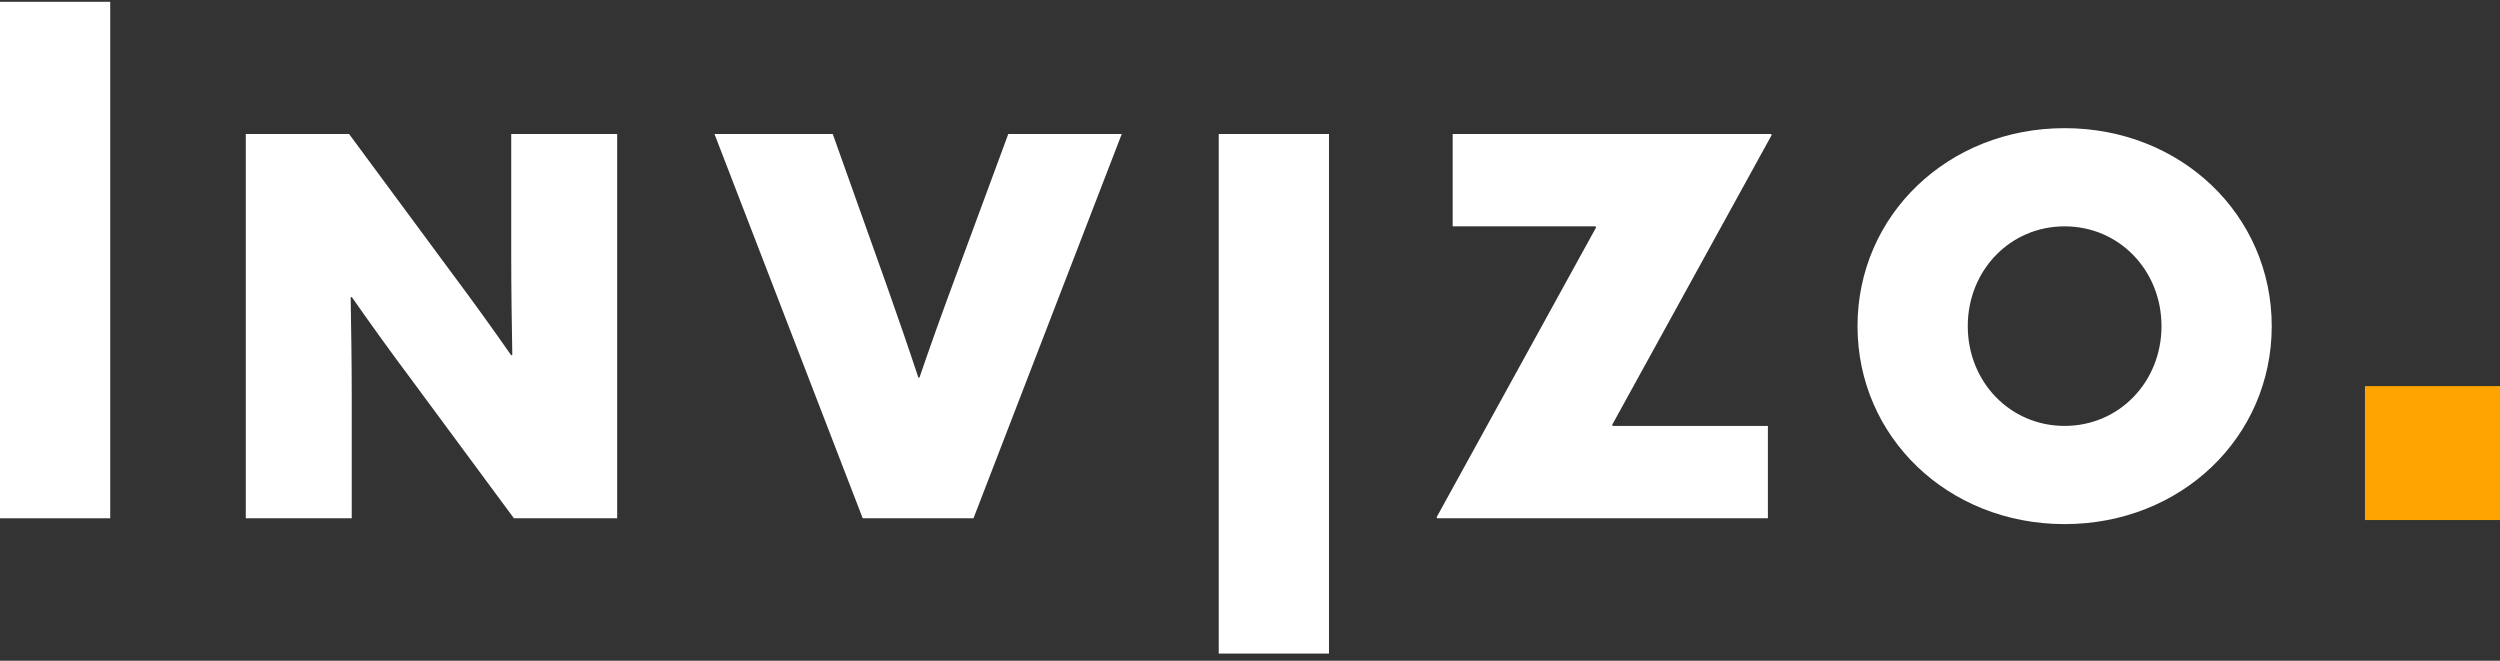
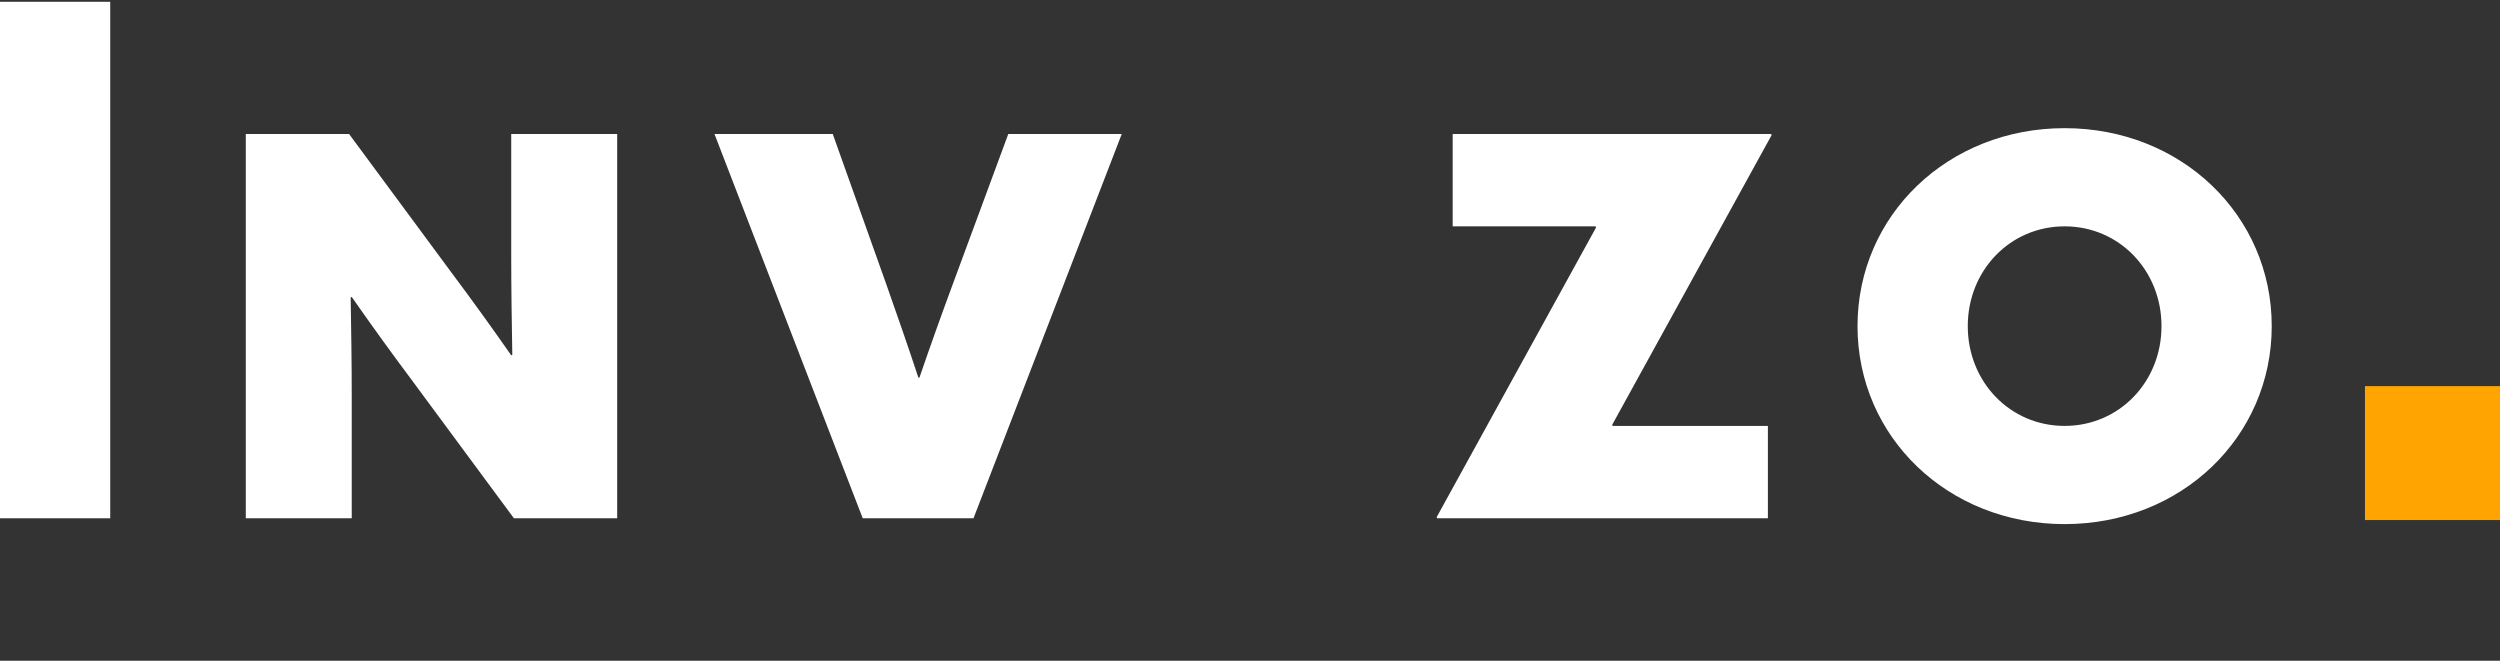
<svg xmlns="http://www.w3.org/2000/svg" width="140" height="37" viewBox="0 0 140 37" fill="none">
  <rect x="0" y="0" width="140" height="37" fill="#333333" stroke="none" />
  <path d="M6.173 0.1H0V29.024H6.173V0.1Z" fill="white" />
  <path d="M23.024 21.236C21.826 19.631 20.776 18.174 19.697 16.629L19.638 16.659C19.668 18.472 19.697 20.314 19.697 22.128V29.023H13.764V7.504H19.548L25.302 15.291C26.501 16.896 27.55 18.353 28.629 19.899L28.689 19.869C28.659 18.055 28.629 16.213 28.629 14.399V7.504H34.562V29.023H28.779L23.024 21.236Z" fill="white" />
  <path d="M40.011 7.504H46.634L49.631 15.915C50.261 17.699 50.86 19.423 51.429 21.146H51.489C52.088 19.393 52.748 17.551 53.377 15.856L56.464 7.504H62.818L54.516 29.023H48.312L40.011 7.504Z" fill="white" />
-   <path d="M74.423 7.504H68.249V36.6H74.423V7.504Z" fill="white" />
-   <path d="M80.481 29.023L80.451 28.964L89.382 12.735L89.351 12.675H81.35V7.504H99.182L99.212 7.564L90.281 23.792L90.31 23.851H99.002V29.023H80.481Z" fill="white" />
+   <path d="M80.481 29.023L80.451 28.964L89.382 12.735L89.351 12.675H81.35V7.504H99.182L99.212 7.564L90.281 23.792L90.31 23.851H99.002V29.023Z" fill="white" />
  <path d="M115.619 23.851C118.676 23.851 121.044 21.385 121.044 18.264C121.044 15.143 118.676 12.675 115.619 12.675C112.563 12.675 110.195 15.143 110.195 18.264C110.195 21.385 112.563 23.851 115.619 23.851ZM115.619 7.177C122.153 7.177 127.217 12.052 127.217 18.264C127.217 24.476 122.153 29.35 115.619 29.35C109.086 29.35 104.021 24.476 104.021 18.264C104.021 12.052 109.086 7.177 115.619 7.177Z" fill="white" />
  <path d="M140 21.622H132.437V29.123H140V21.622Z" fill="#FFA400" />
</svg>